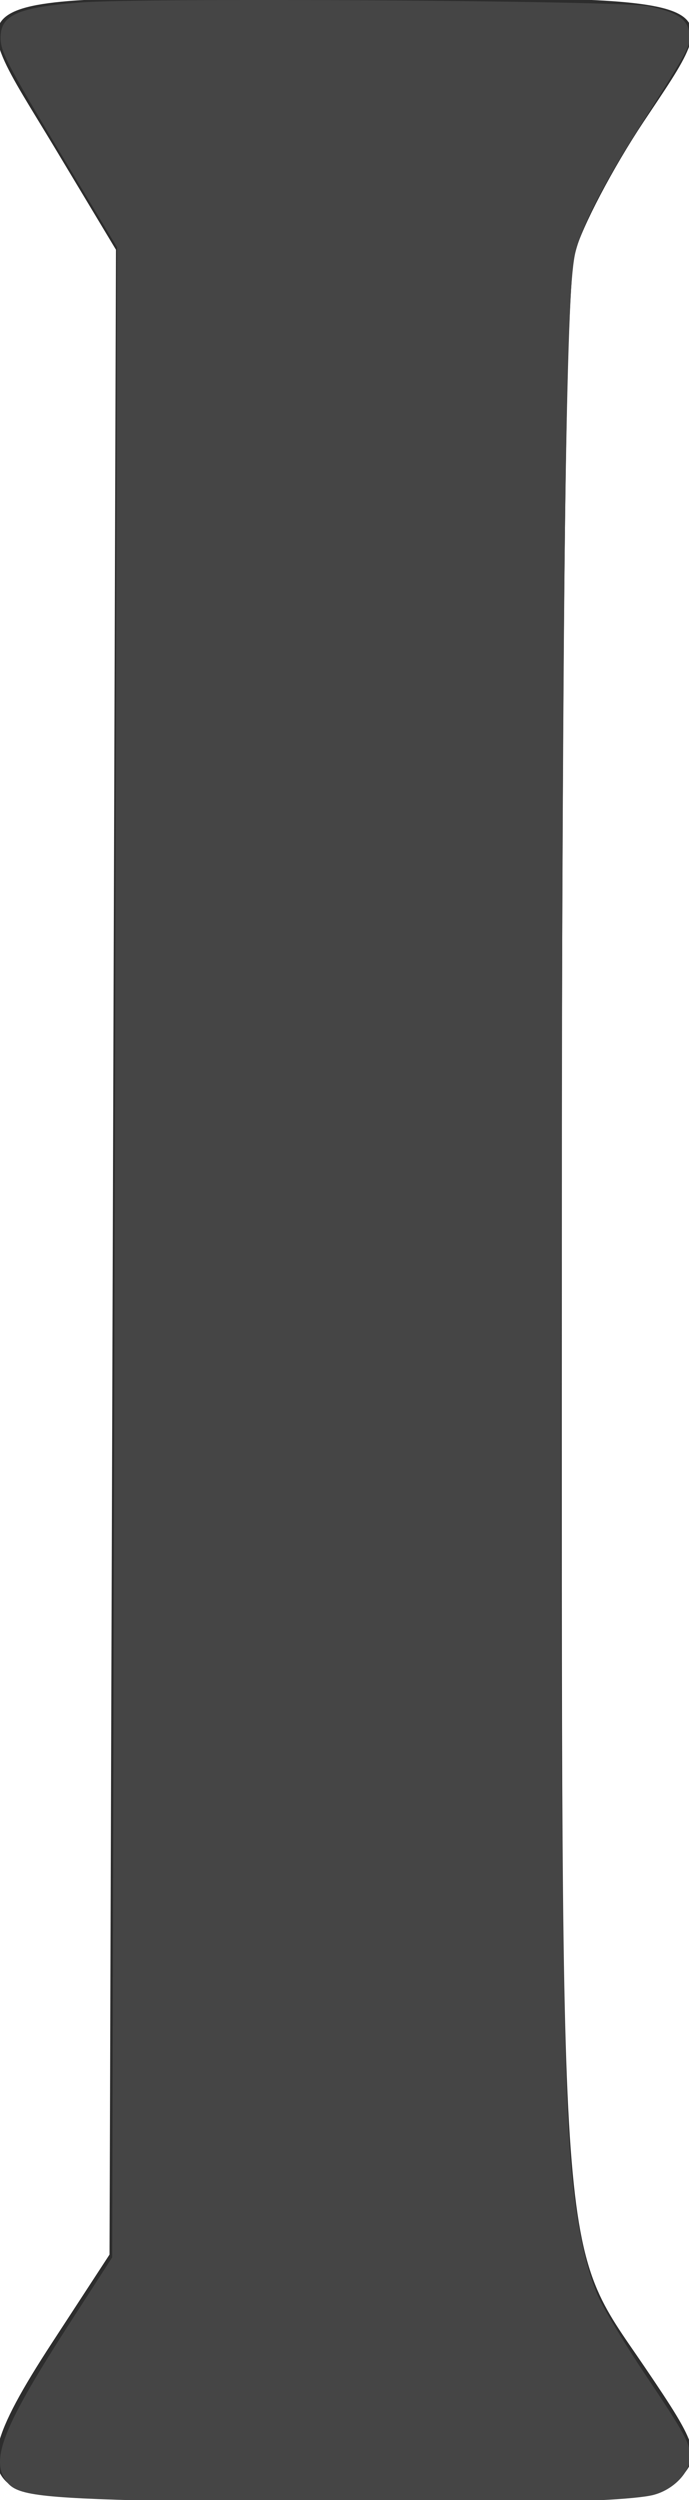
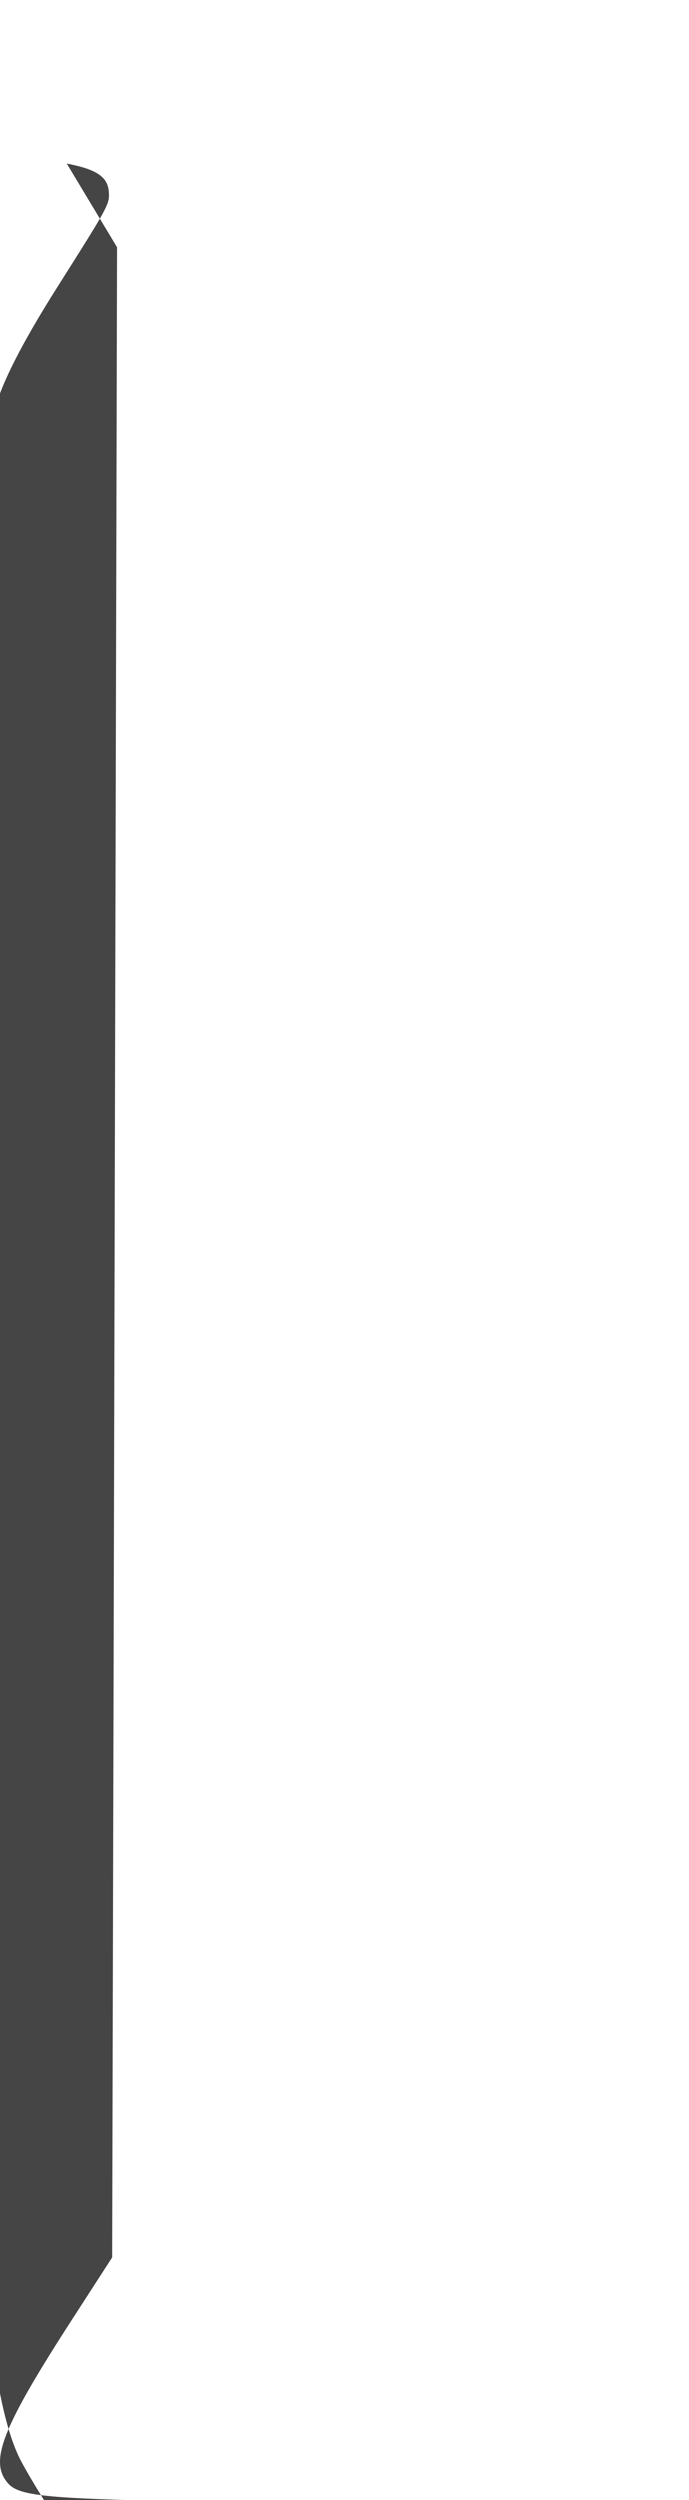
<svg xmlns="http://www.w3.org/2000/svg" xmlns:ns1="http://www.inkscape.org/namespaces/inkscape" xmlns:ns2="http://sodipodi.sourceforge.net/DTD/sodipodi-0.dtd" width="52.017mm" height="188.594mm" viewBox="0 0 52.017 188.594" version="1.1" id="svg1" ns1:export-filename="V1.svg" ns1:export-xdpi="96" ns1:export-ydpi="96" ns2:docname="I.svg">
  <defs id="defs1" />
  <g ns1:label="Слой 1" ns1:groupmode="layer" id="layer1" transform="translate(-0.252,-0.172)">
-     <path style="display:inline;fill:#2d2d2d;fill-opacity:1;stroke-width:0.91" d="m 1.466,187.93 c -2.519,-1.467 -1.908,-3.94 2.731,-11.051 l 4.324,-6.629 0.243,-75.619 0.243,-75.619 -4.603,-7.66 c -7.258,-12.076 -8.631,-11.345 21.316,-11.345 30.444,0 29.575,-0.352 23.117,9.361 -2.309,3.472 -4.64,7.907 -5.181,9.856 -0.666,2.398 -0.985,26.519 -0.989,74.635 -0.006,78.982 -0.28,75.249 6.235,84.842 4.223,6.219 4.367,6.757 2.344,8.779 -1.228,1.228 -4.745,1.427 -24.808,1.403 -14.178,-0.017 -24.004,-0.393 -24.97,-0.956 z" id="path3" />
-     <path style="fill:#454545;stroke-width:0.973" d="M 53.524,712.753 C 13.503,711.878 6.285,711.125 3.165,707.498 -2.197,701.264 1.541,691.783 21.584,660.779 L 32.908,643.262 33.604,357.152 34.3,71.041 19.97,47.213 C 2.077,17.461 0.784,14.929 1.162,10.387 1.63,4.767 6.794,2.698 23.667,1.369 41.649,-0.048 177.154,0.805 185.386,2.387 c 8.391,1.613 11.614,3.735 11.963,7.879 0.306,3.63 0.248,3.739 -14.595,27.201 -10.029,15.852 -15.91,27.349 -17.835,34.864 -2.566,10.015 -3.4,62.232 -3.993,249.787 -0.566,179.175 0.183,264.499 2.575,293.409 1.431,17.299 4.339,31.351 8.171,39.489 1.784,3.789 7.626,13.423 12.982,21.41 11.401,17 12.899,19.75 12.899,23.684 0,4.382 -4.787,9.312 -10.461,10.773 -9.562,2.463 -68.647,3.29 -133.568,1.87 z" id="path1" transform="scale(0.265)" />
+     <path style="fill:#454545;stroke-width:0.973" d="M 53.524,712.753 C 13.503,711.878 6.285,711.125 3.165,707.498 -2.197,701.264 1.541,691.783 21.584,660.779 L 32.908,643.262 33.604,357.152 34.3,71.041 19.97,47.213 c 8.391,1.613 11.614,3.735 11.963,7.879 0.306,3.63 0.248,3.739 -14.595,27.201 -10.029,15.852 -15.91,27.349 -17.835,34.864 -2.566,10.015 -3.4,62.232 -3.993,249.787 -0.566,179.175 0.183,264.499 2.575,293.409 1.431,17.299 4.339,31.351 8.171,39.489 1.784,3.789 7.626,13.423 12.982,21.41 11.401,17 12.899,19.75 12.899,23.684 0,4.382 -4.787,9.312 -10.461,10.773 -9.562,2.463 -68.647,3.29 -133.568,1.87 z" id="path1" transform="scale(0.265)" />
  </g>
</svg>